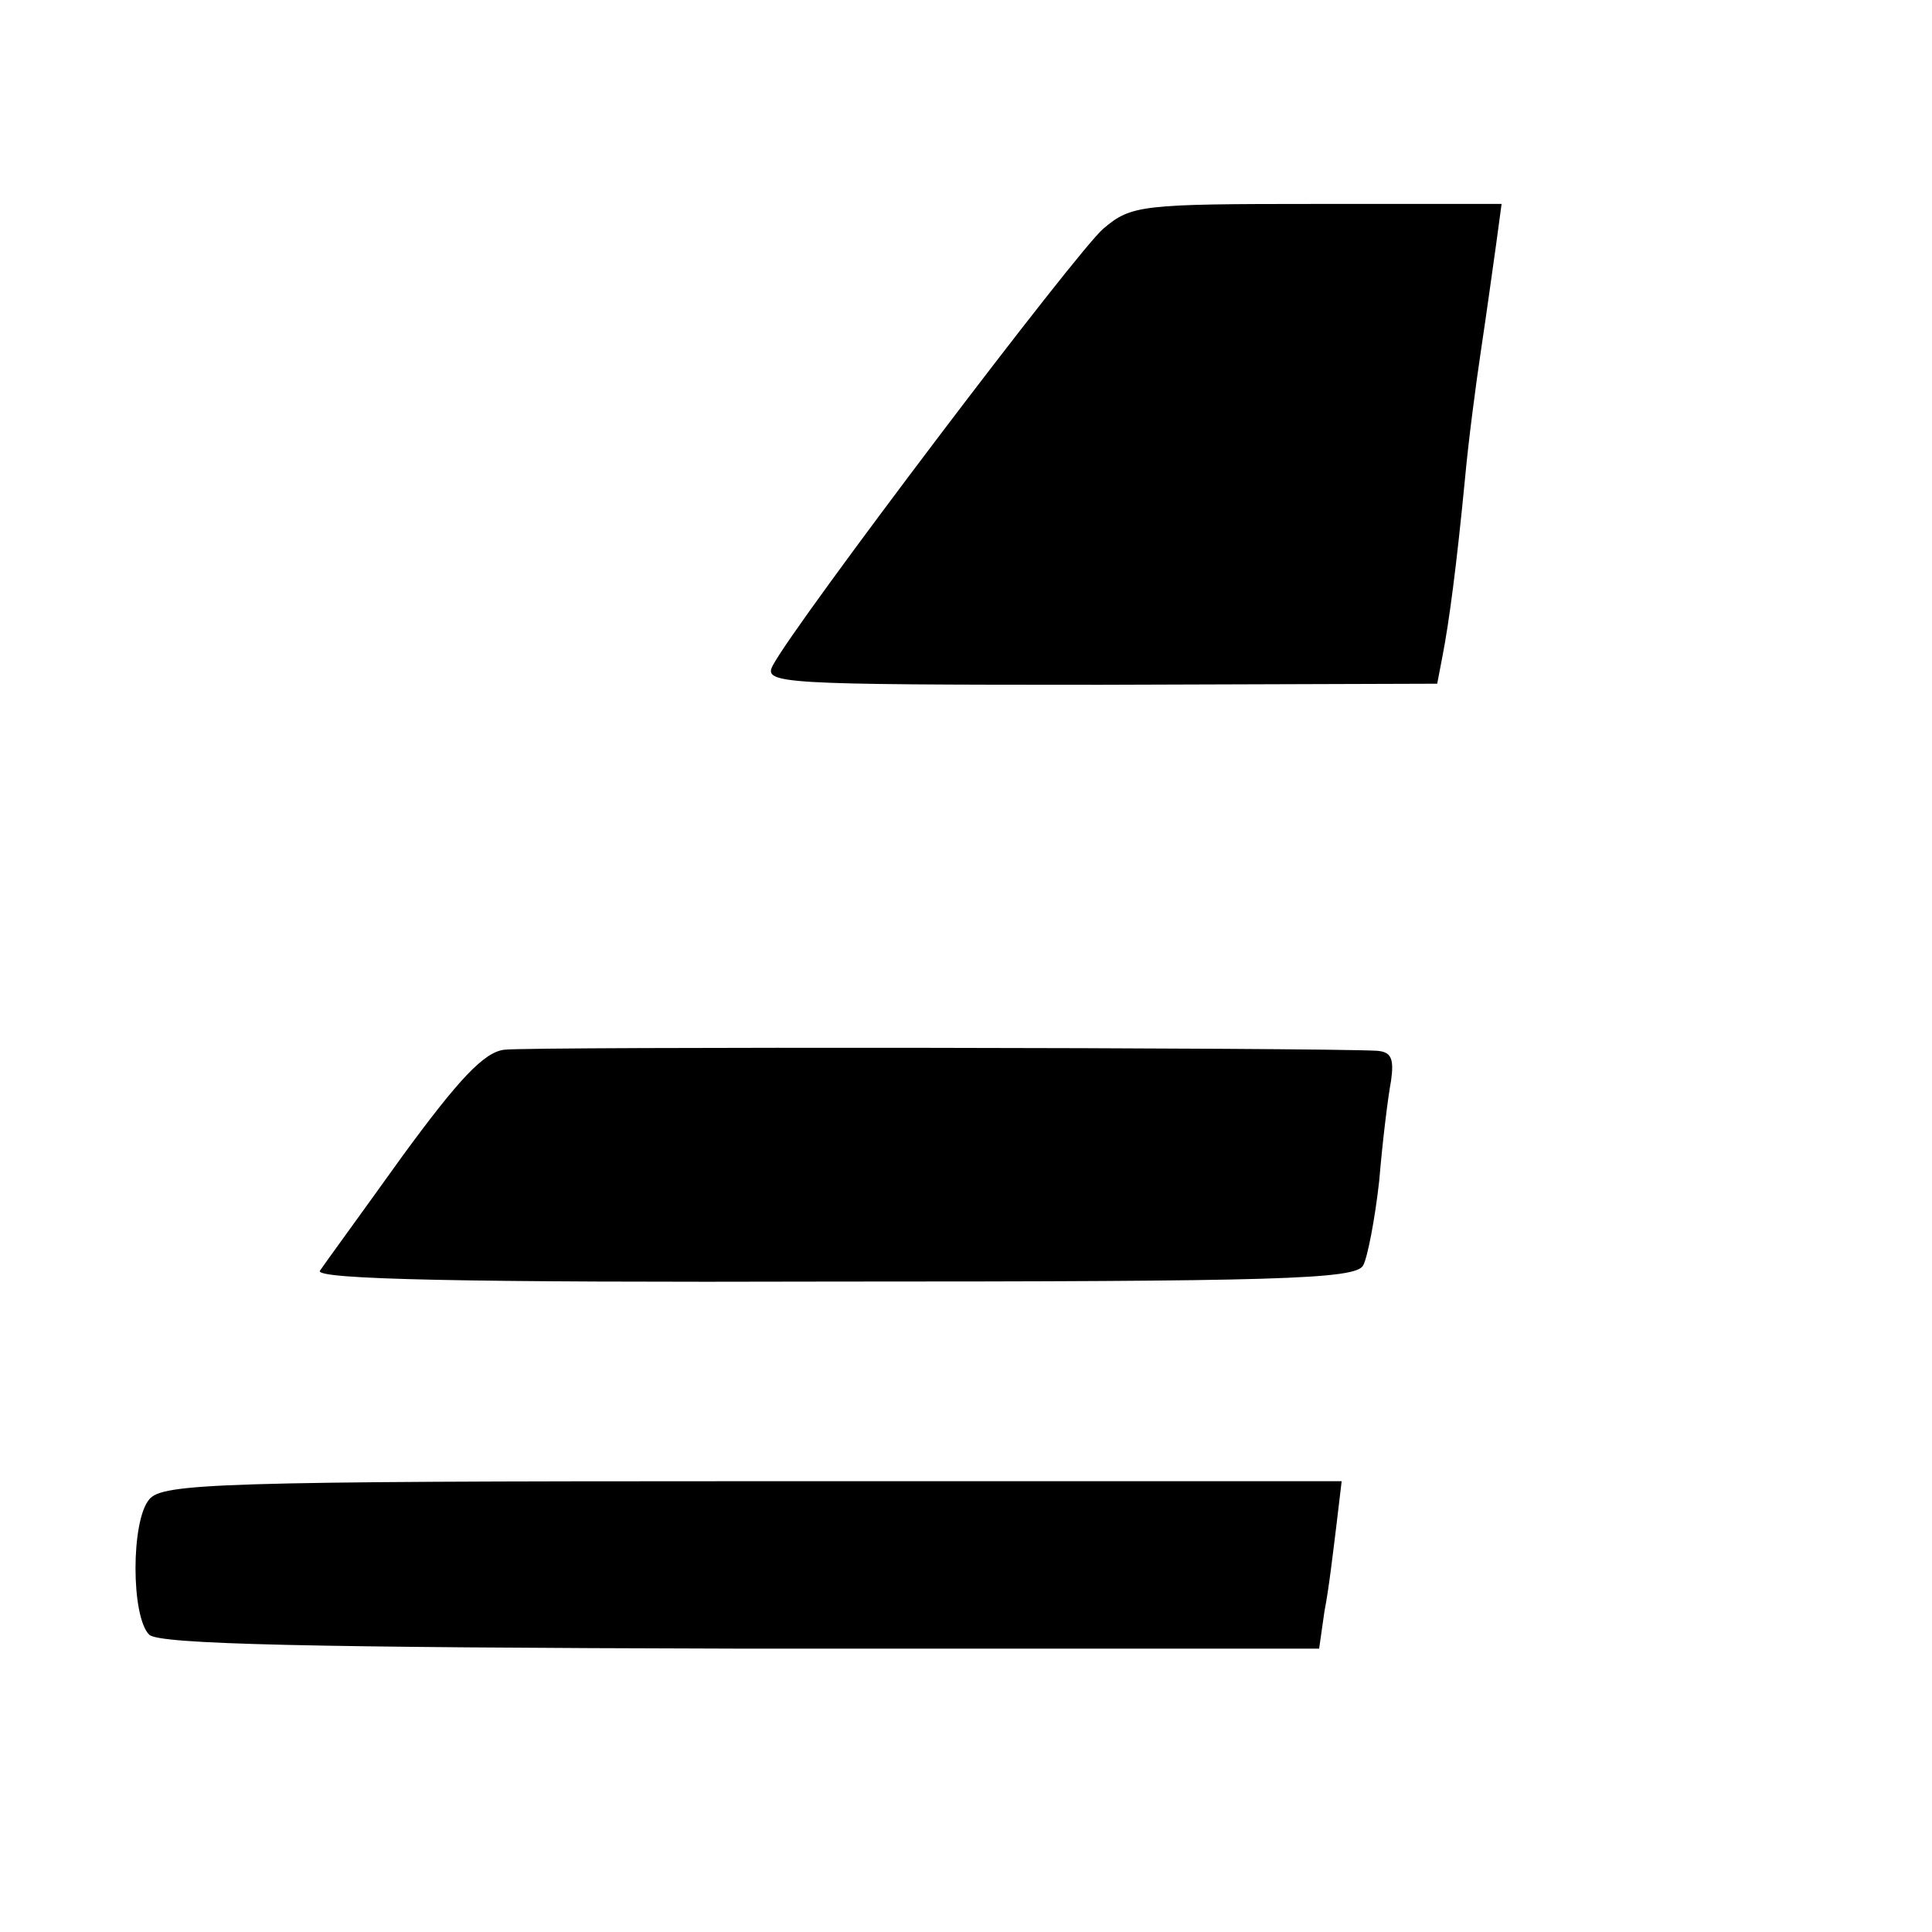
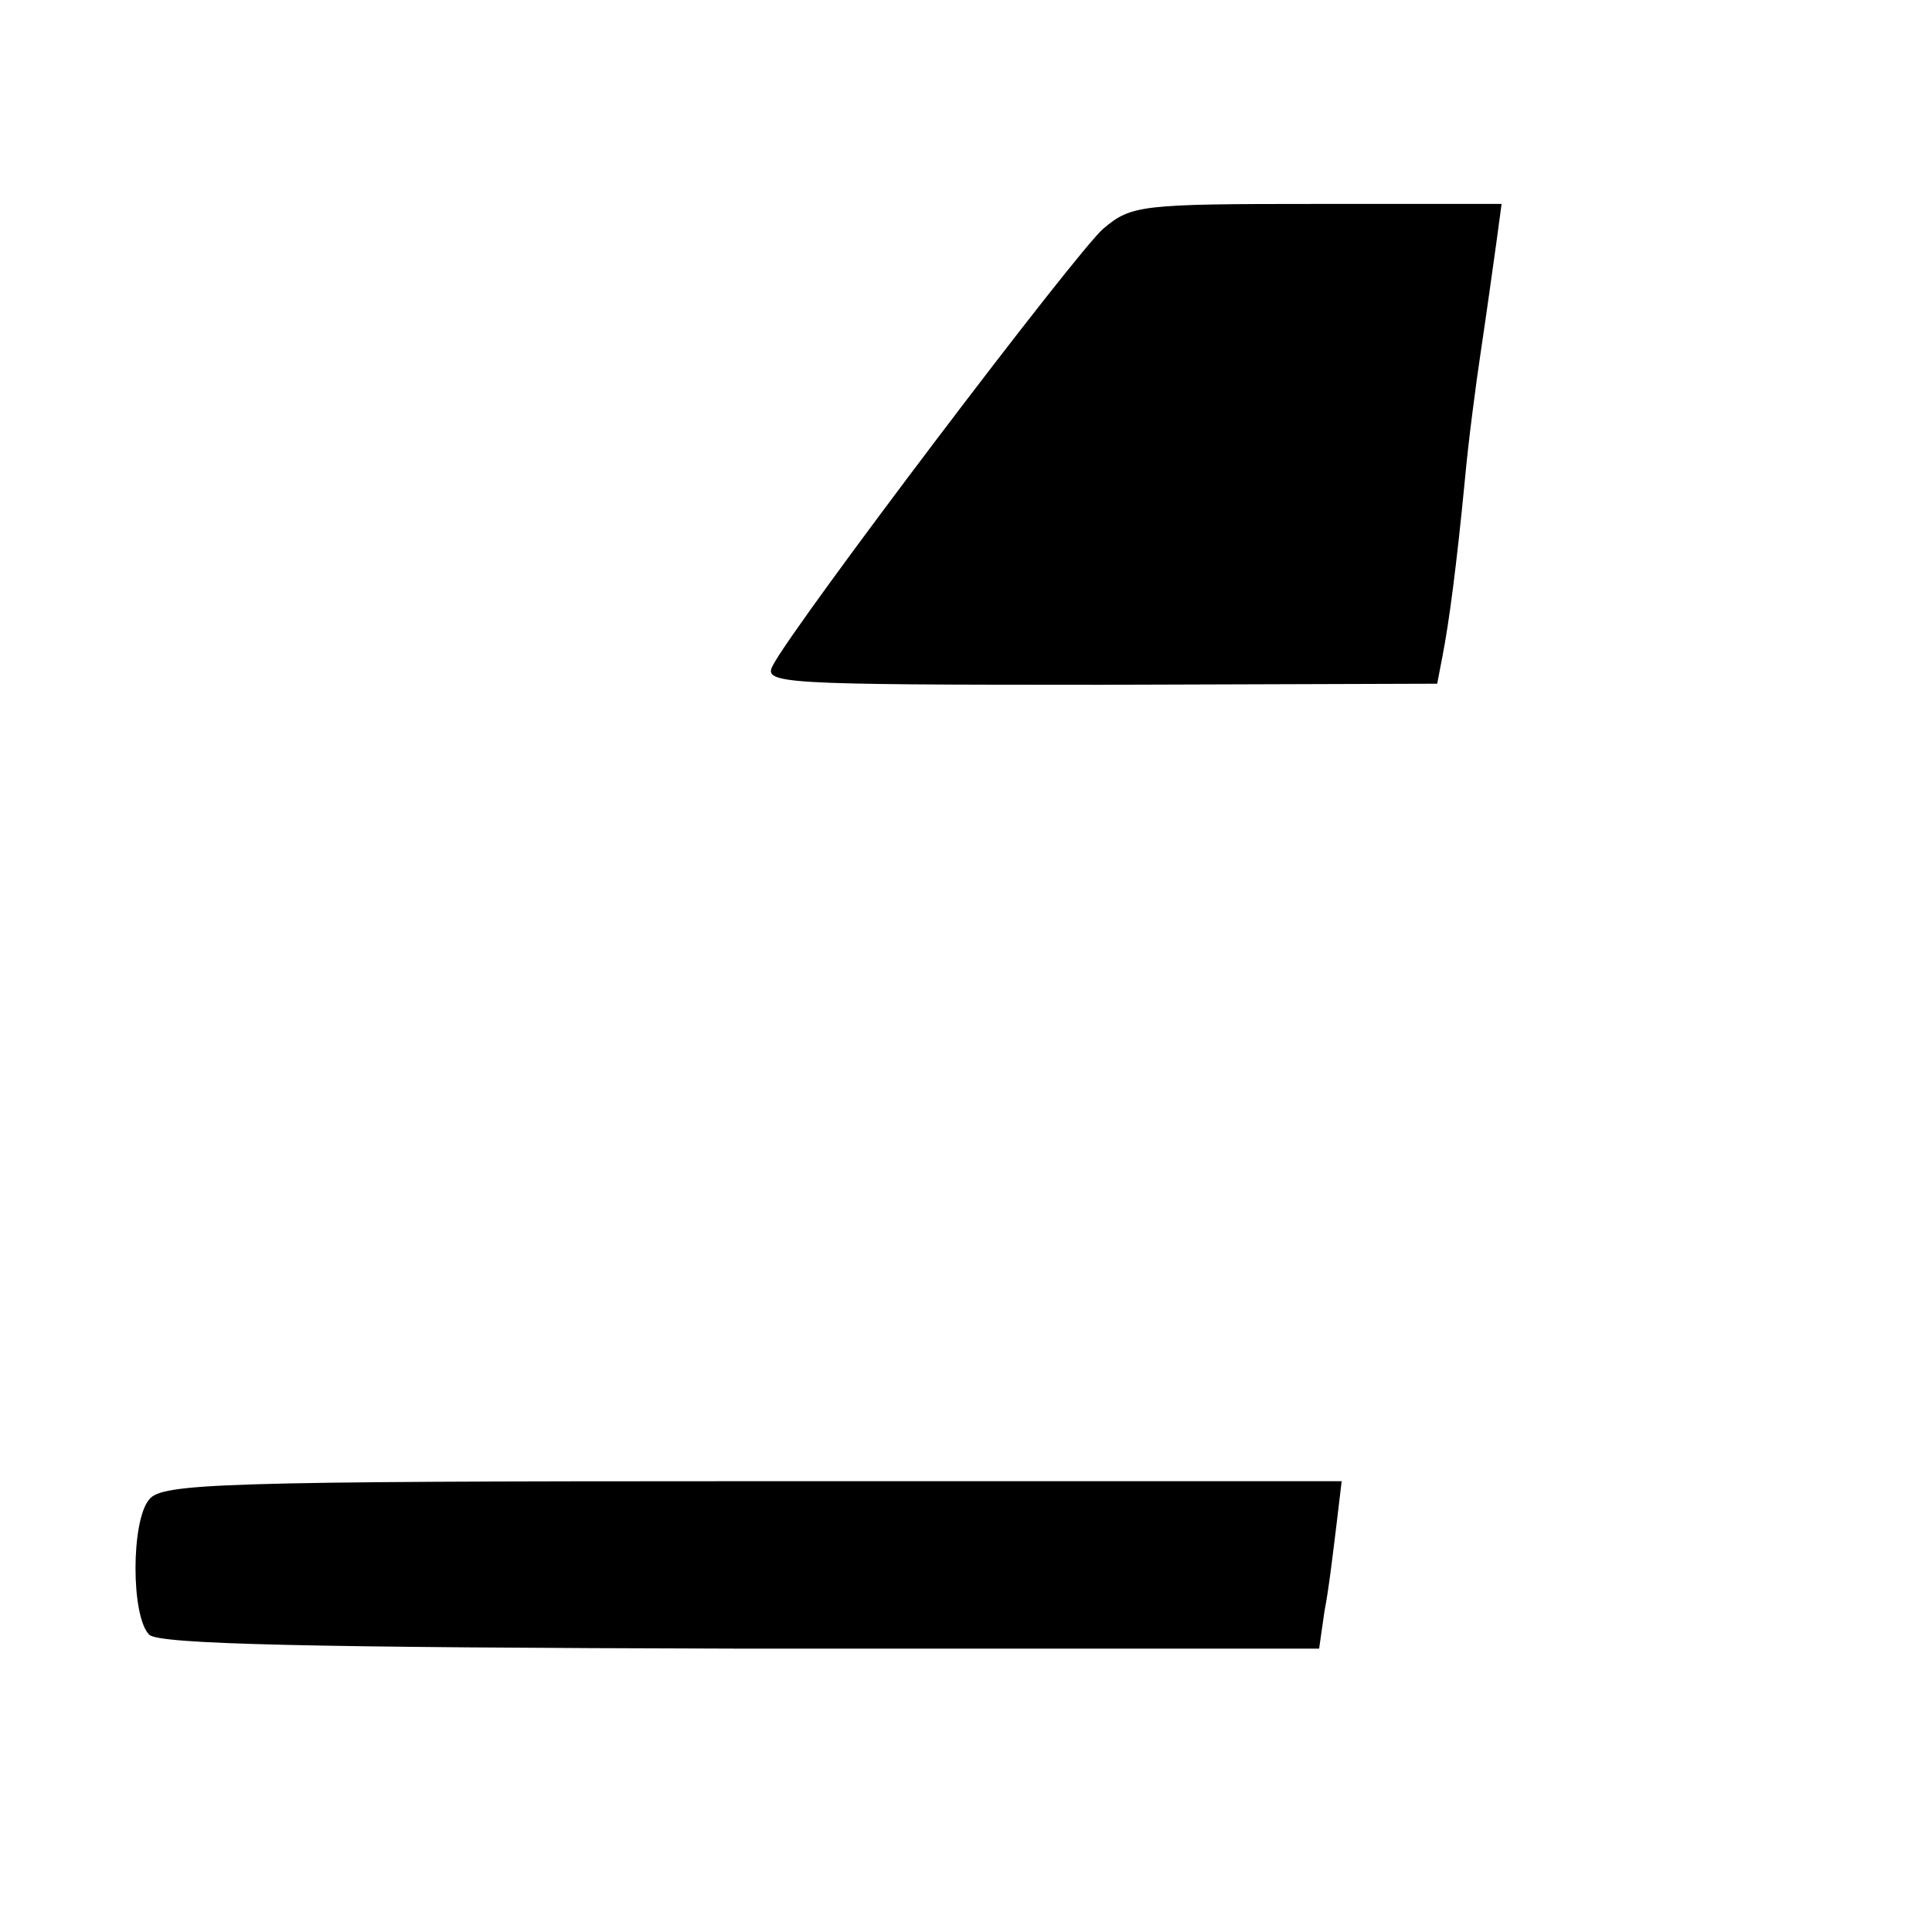
<svg xmlns="http://www.w3.org/2000/svg" version="1.0" width="180pt" height="180pt" viewBox="0 0 180 180" preserveAspectRatio="xMidYMid meet">
  <g transform="translate(0,180) scale(0.1,-0.1)" fill="#000000" stroke="none">
    <path d="M1028 1587 c-24 -20 -287 -367 -308 -407 -9 -17 6 -18 305 -18 l314 1 5 26 c6 31 13 83 21 166 3 33 10 87 15 120 5 33 11 77 14 98 l5 37 -172 0 c-164 0 -173 -1 -199 -23z" />
-     <path d="M470 822 c-19 -2 -43 -28 -95 -99 -38 -53 -73 -101 -77 -107 -4 -8 135 -11 479 -10 412 0 486 2 493 15 4 7 11 43 15 79 3 36 8 77 11 93 3 21 0 27 -13 28 -50 3 -792 4 -813 1z" />
    <path d="M139 403 c-17 -20 -17 -109 0 -126 9 -9 149 -12 551 -13 l539 0 5 35 c4 20 8 55 11 79 l5 42 -549 0 c-498 0 -550 -2 -562 -17z" />
  </g>
</svg>